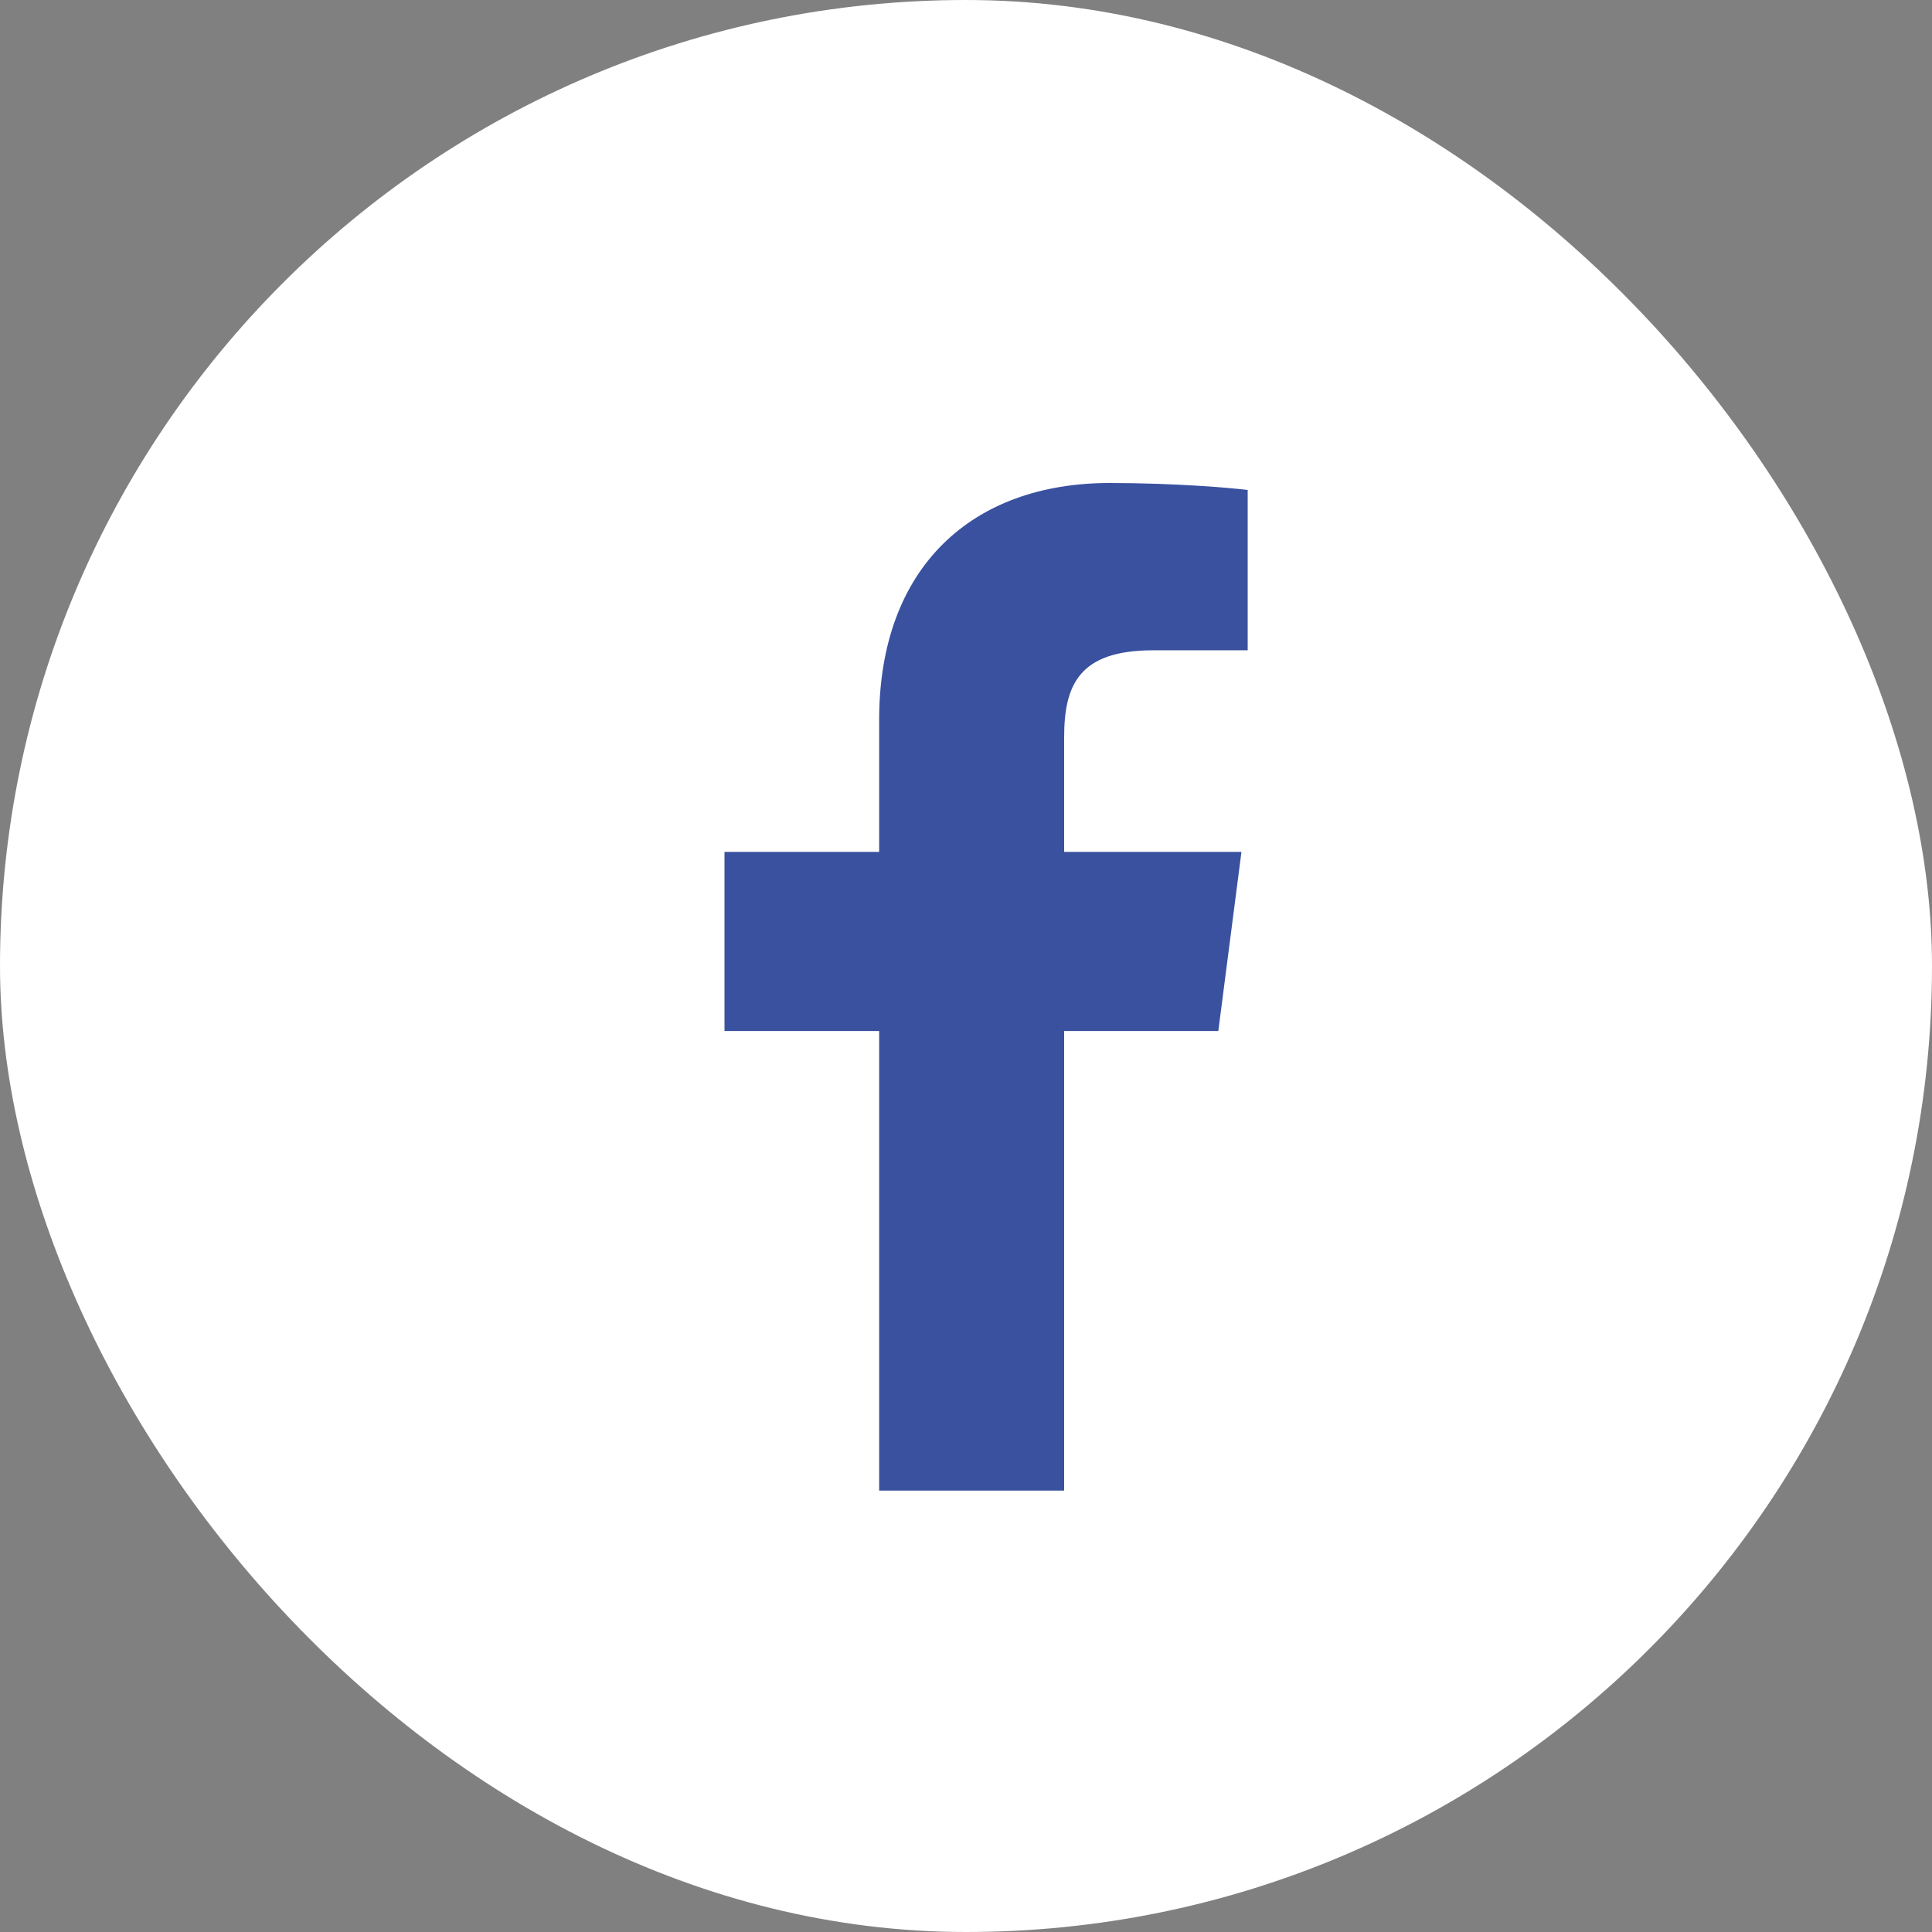
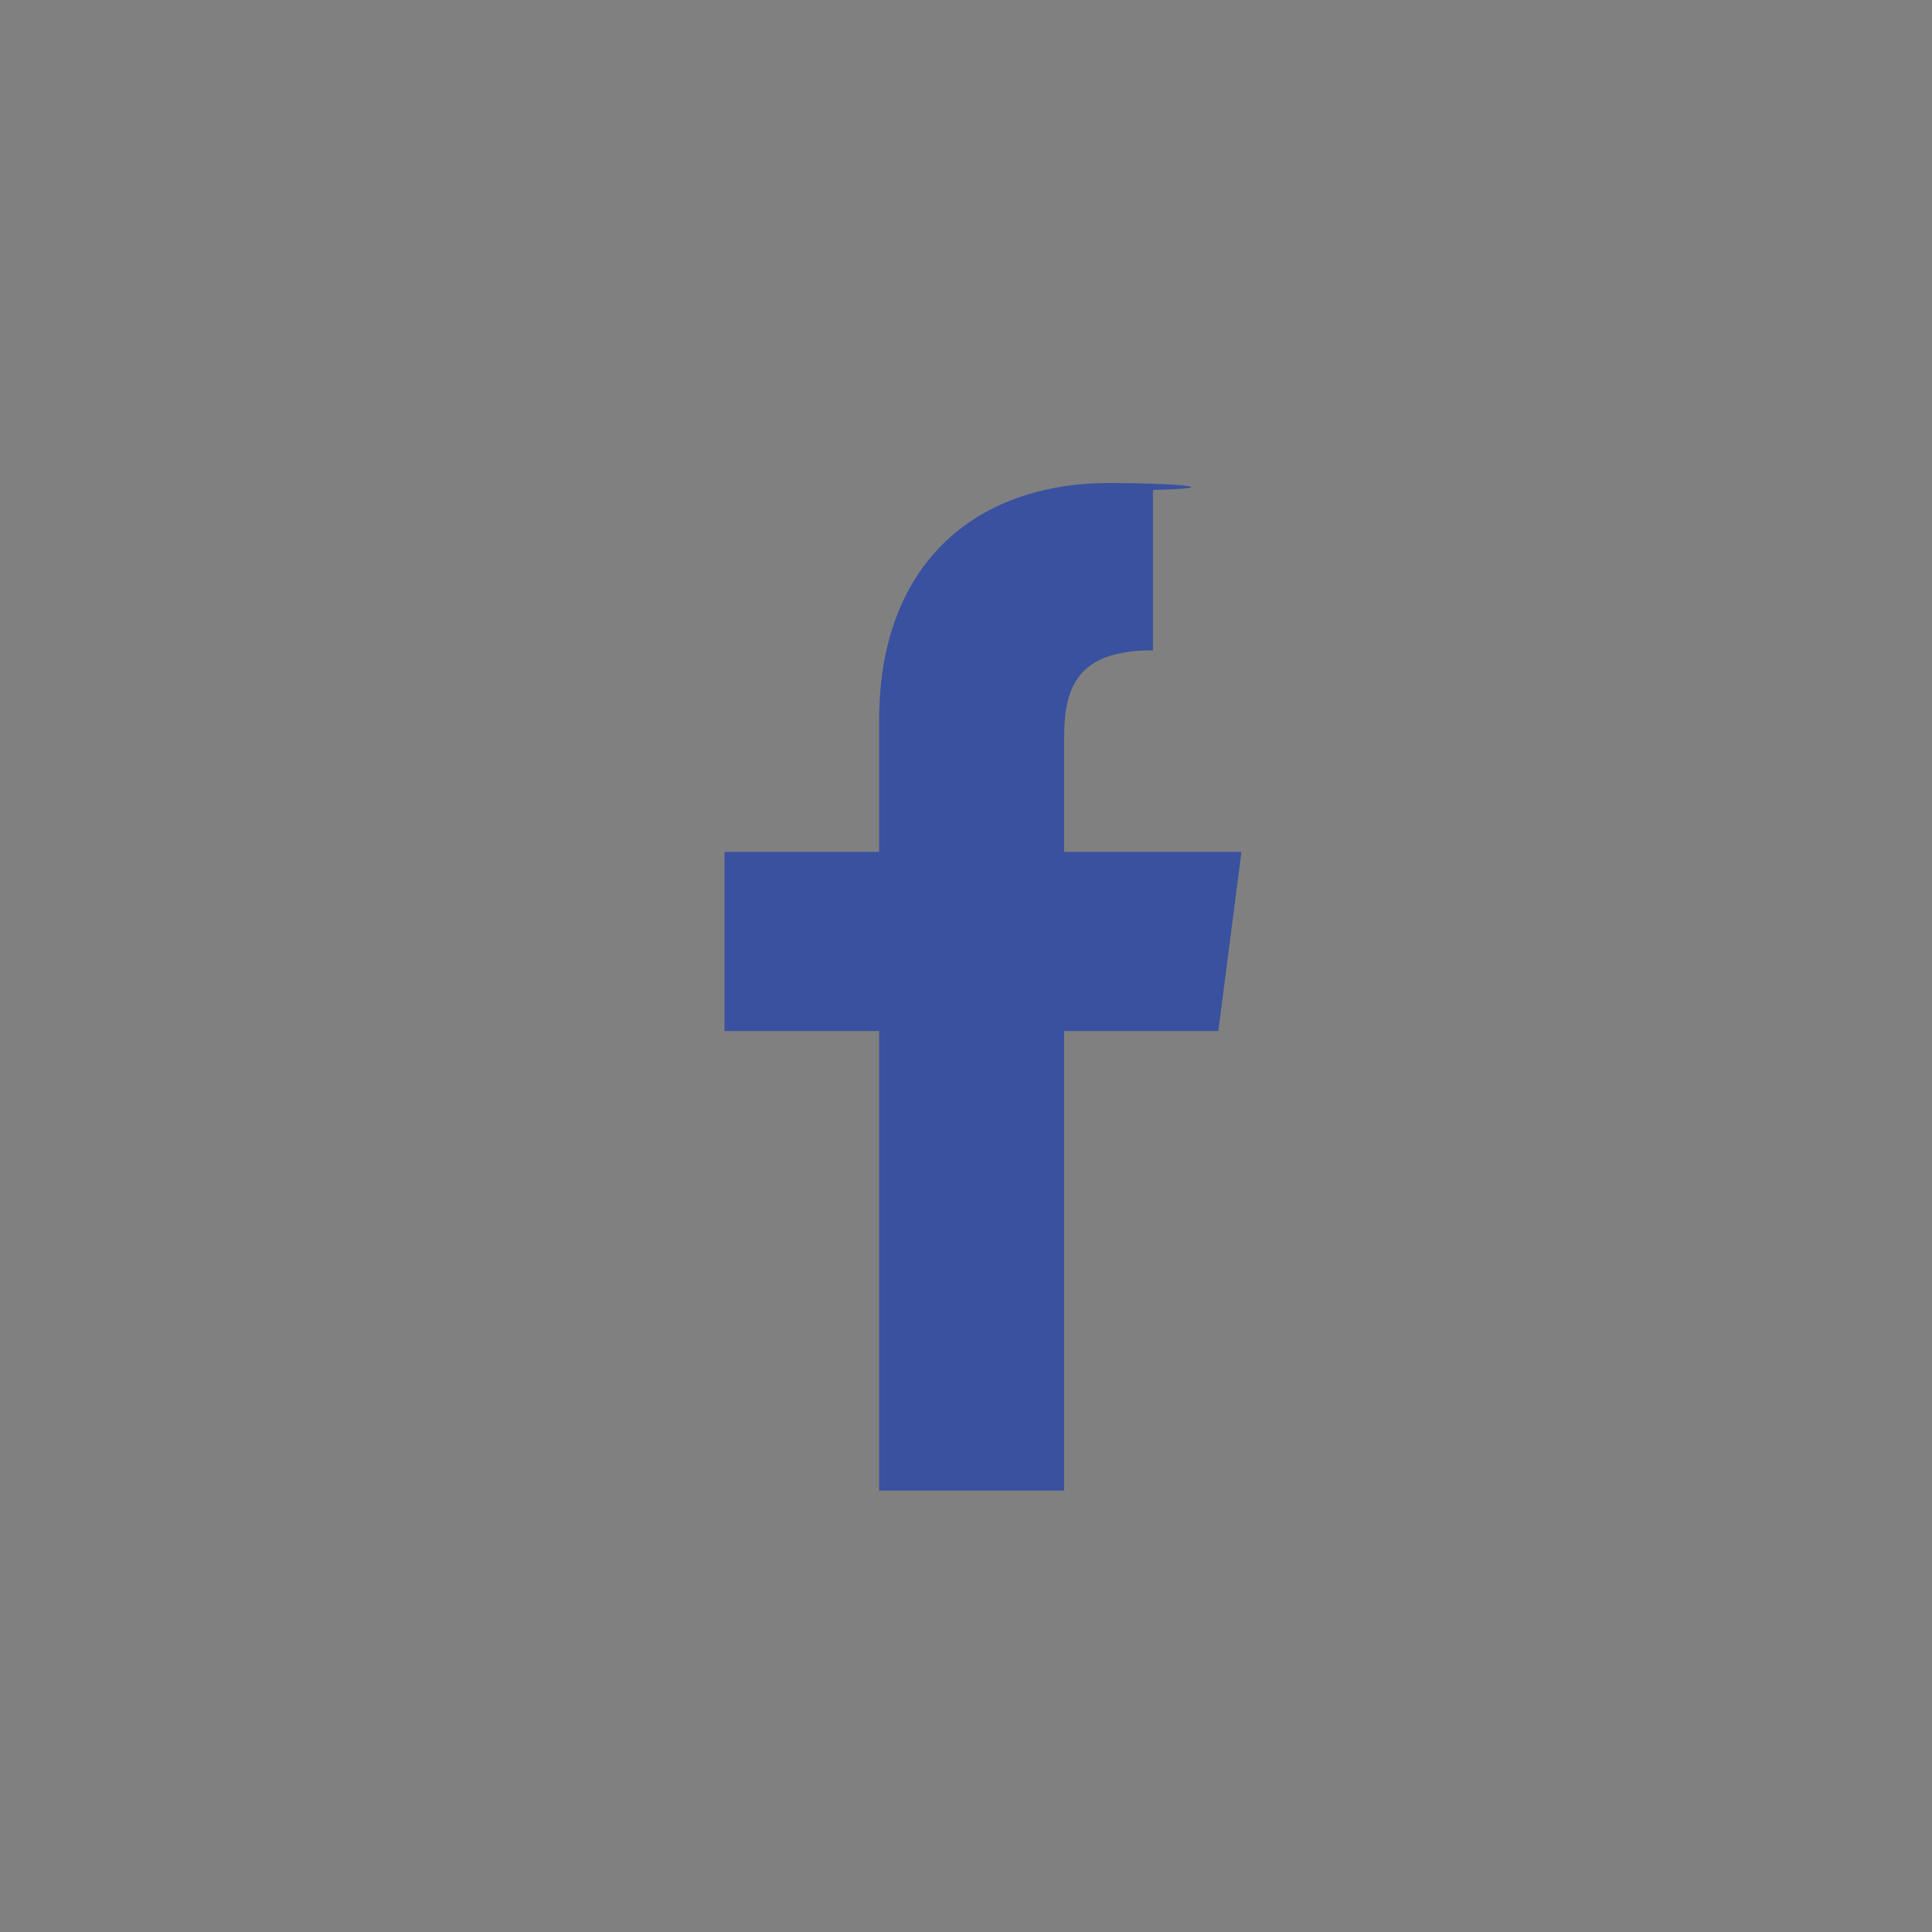
<svg xmlns="http://www.w3.org/2000/svg" width="40" height="40" viewBox="0 0 40 40" fill="none">
  <rect x="0" y="0" width="40" height="40" fill="#808080" stroke="none" />
-   <rect width="40" height="40" rx="20" fill="white" />
-   <path d="M22.032 30.861V21.346H25.224L25.703 17.637H22.032V15.269C22.032 14.195 22.329 13.464 23.87 13.464L25.832 13.463V10.145C25.493 10.101 24.328 10 22.972 10C20.141 10 18.202 11.728 18.202 14.902V17.637H15V21.346H18.202V30.861H22.032Z" fill="#39519F" />
+   <path d="M22.032 30.861V21.346H25.224L25.703 17.637H22.032V15.269C22.032 14.195 22.329 13.464 23.87 13.464V10.145C25.493 10.101 24.328 10 22.972 10C20.141 10 18.202 11.728 18.202 14.902V17.637H15V21.346H18.202V30.861H22.032Z" fill="#39519F" />
</svg>